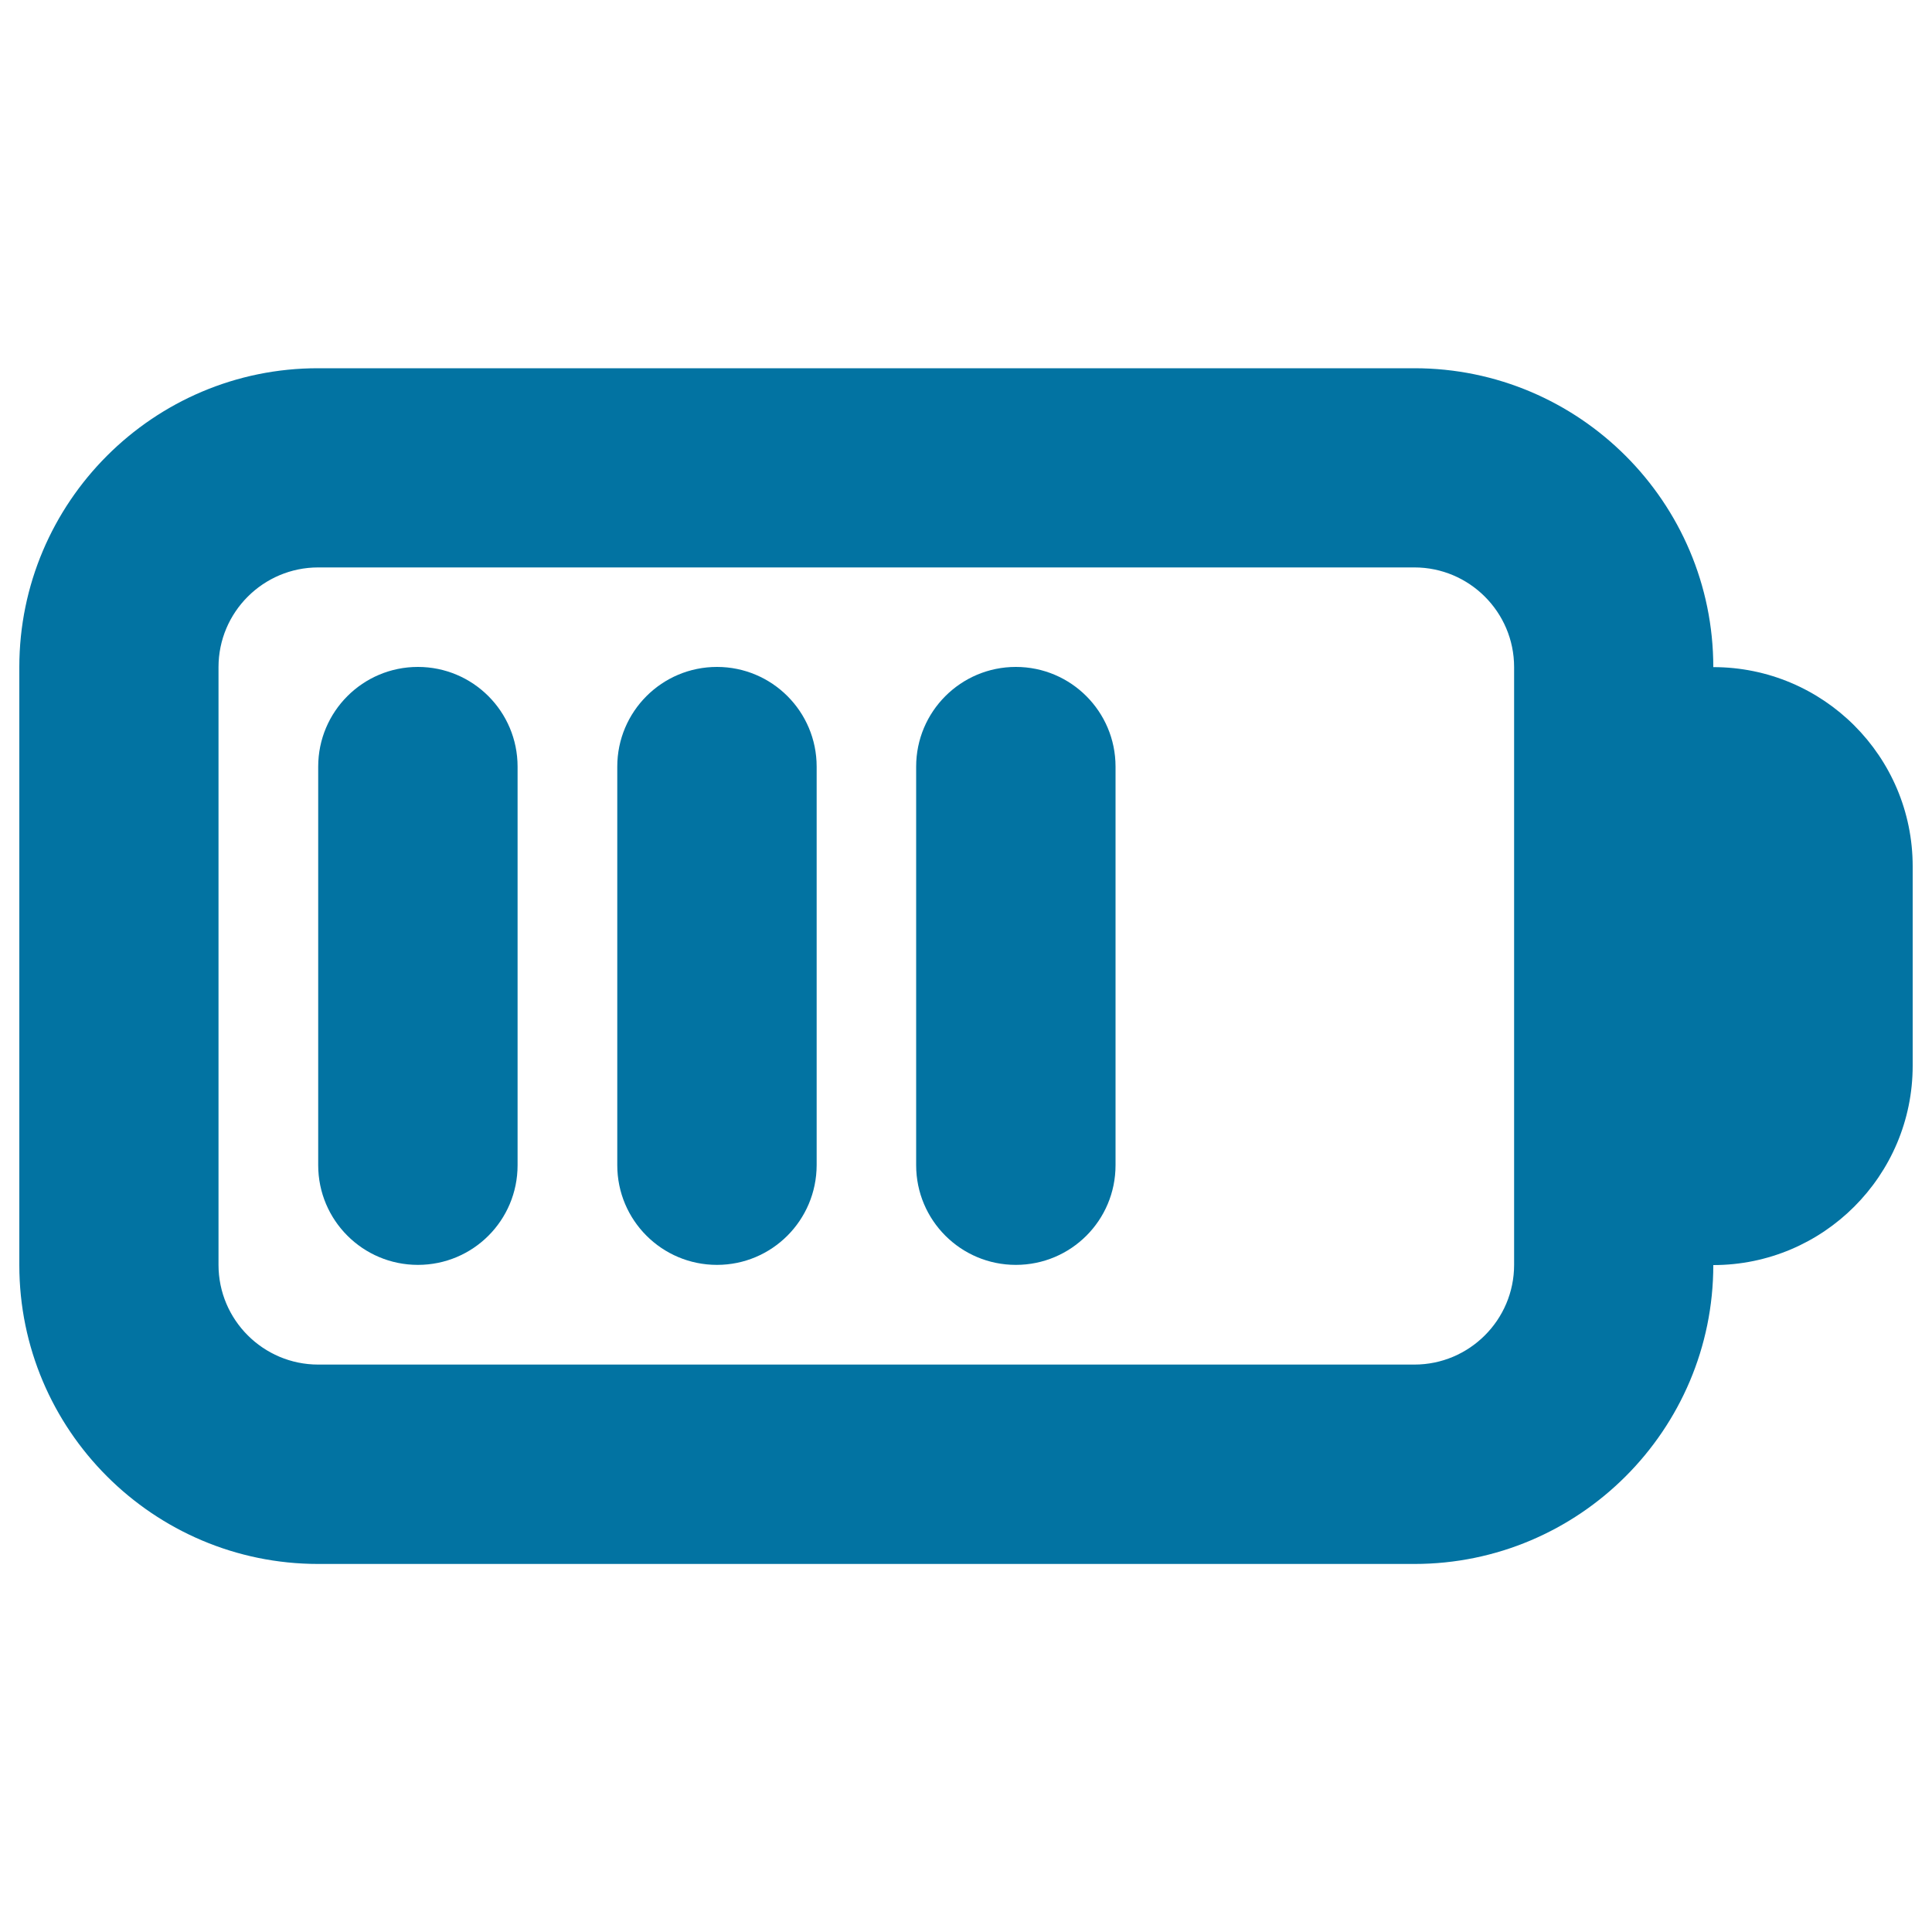
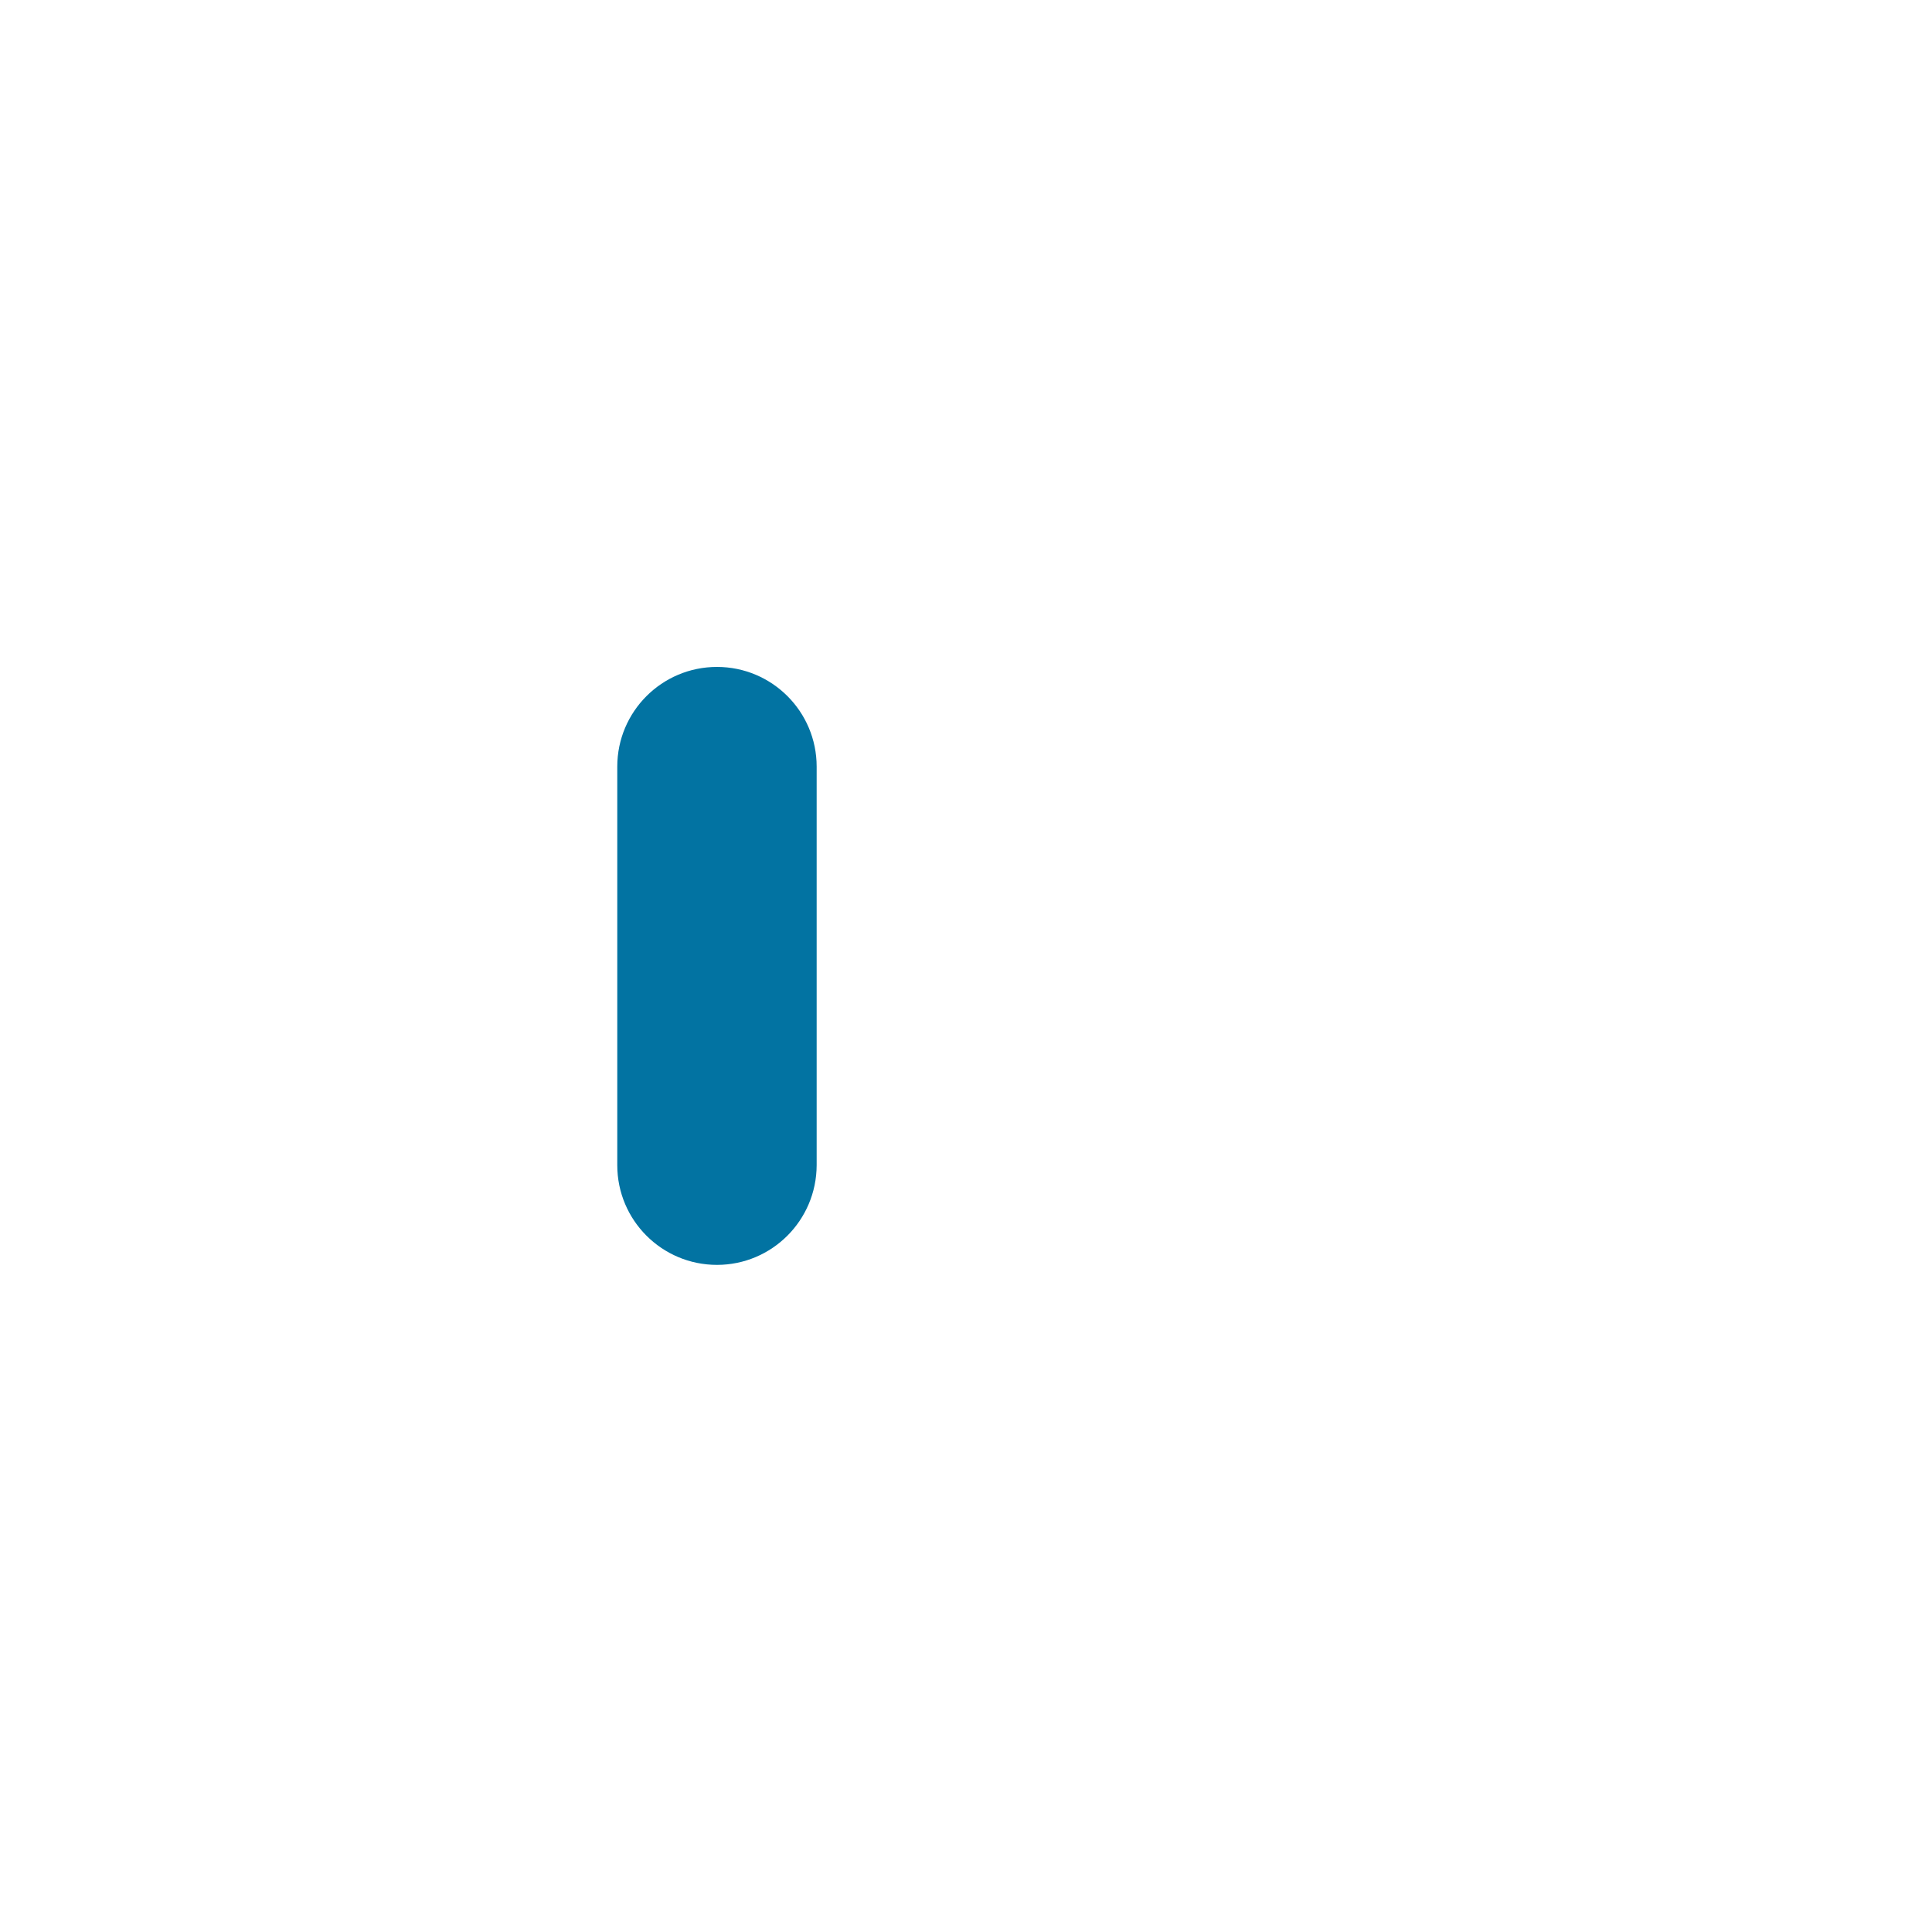
<svg xmlns="http://www.w3.org/2000/svg" viewBox="0 0 1000 1000" style="fill:#0273a2">
  <title>Battery high SVG icon</title>
  <g>
    <path d="M371.1,654.7c-28.5,0-51.6-23.1-51.6-51.6V396.8c0-28.5,23.1-51.6,51.6-51.6s51.6,23.1,51.6,51.6v206.3C422.6,631.7,399.5,654.7,371.1,654.7z" />
-     <path d="M216.3,654.7c-28.5,0-51.6-23.1-51.6-51.6V396.8c0-28.5,23.1-51.6,51.6-51.6c28.5,0,51.6,23.1,51.6,51.6v206.3C267.9,631.7,244.8,654.7,216.3,654.7z" />
-     <path d="M525.8,654.7c-28.5,0-51.6-23.1-51.6-51.6V396.8c0-28.5,23.1-51.6,51.6-51.6s51.6,23.1,51.6,51.6v206.3C577.4,631.7,554.3,654.7,525.8,654.7z" />
-     <path d="M886.8,345.3c0-85.3-69.4-154.7-154.7-154.7H164.7C79.4,190.5,10,260,10,345.3v309.5c0,85.3,69.4,154.7,154.7,154.7h567.4c85.3,0,154.7-69.4,154.7-154.7c56.9,0,103.2-46.2,103.2-103.2V448.4C990,391.5,943.8,345.3,886.8,345.3L886.8,345.3z M783.7,654.7c0,28.5-23.2,51.6-51.6,51.6H164.7c-28.4,0-51.6-23.1-51.6-51.6V345.3c0-28.5,23.2-51.6,51.6-51.6h567.4c28.4,0,51.6,23.1,51.6,51.6V654.7z" />
  </g>
</svg>